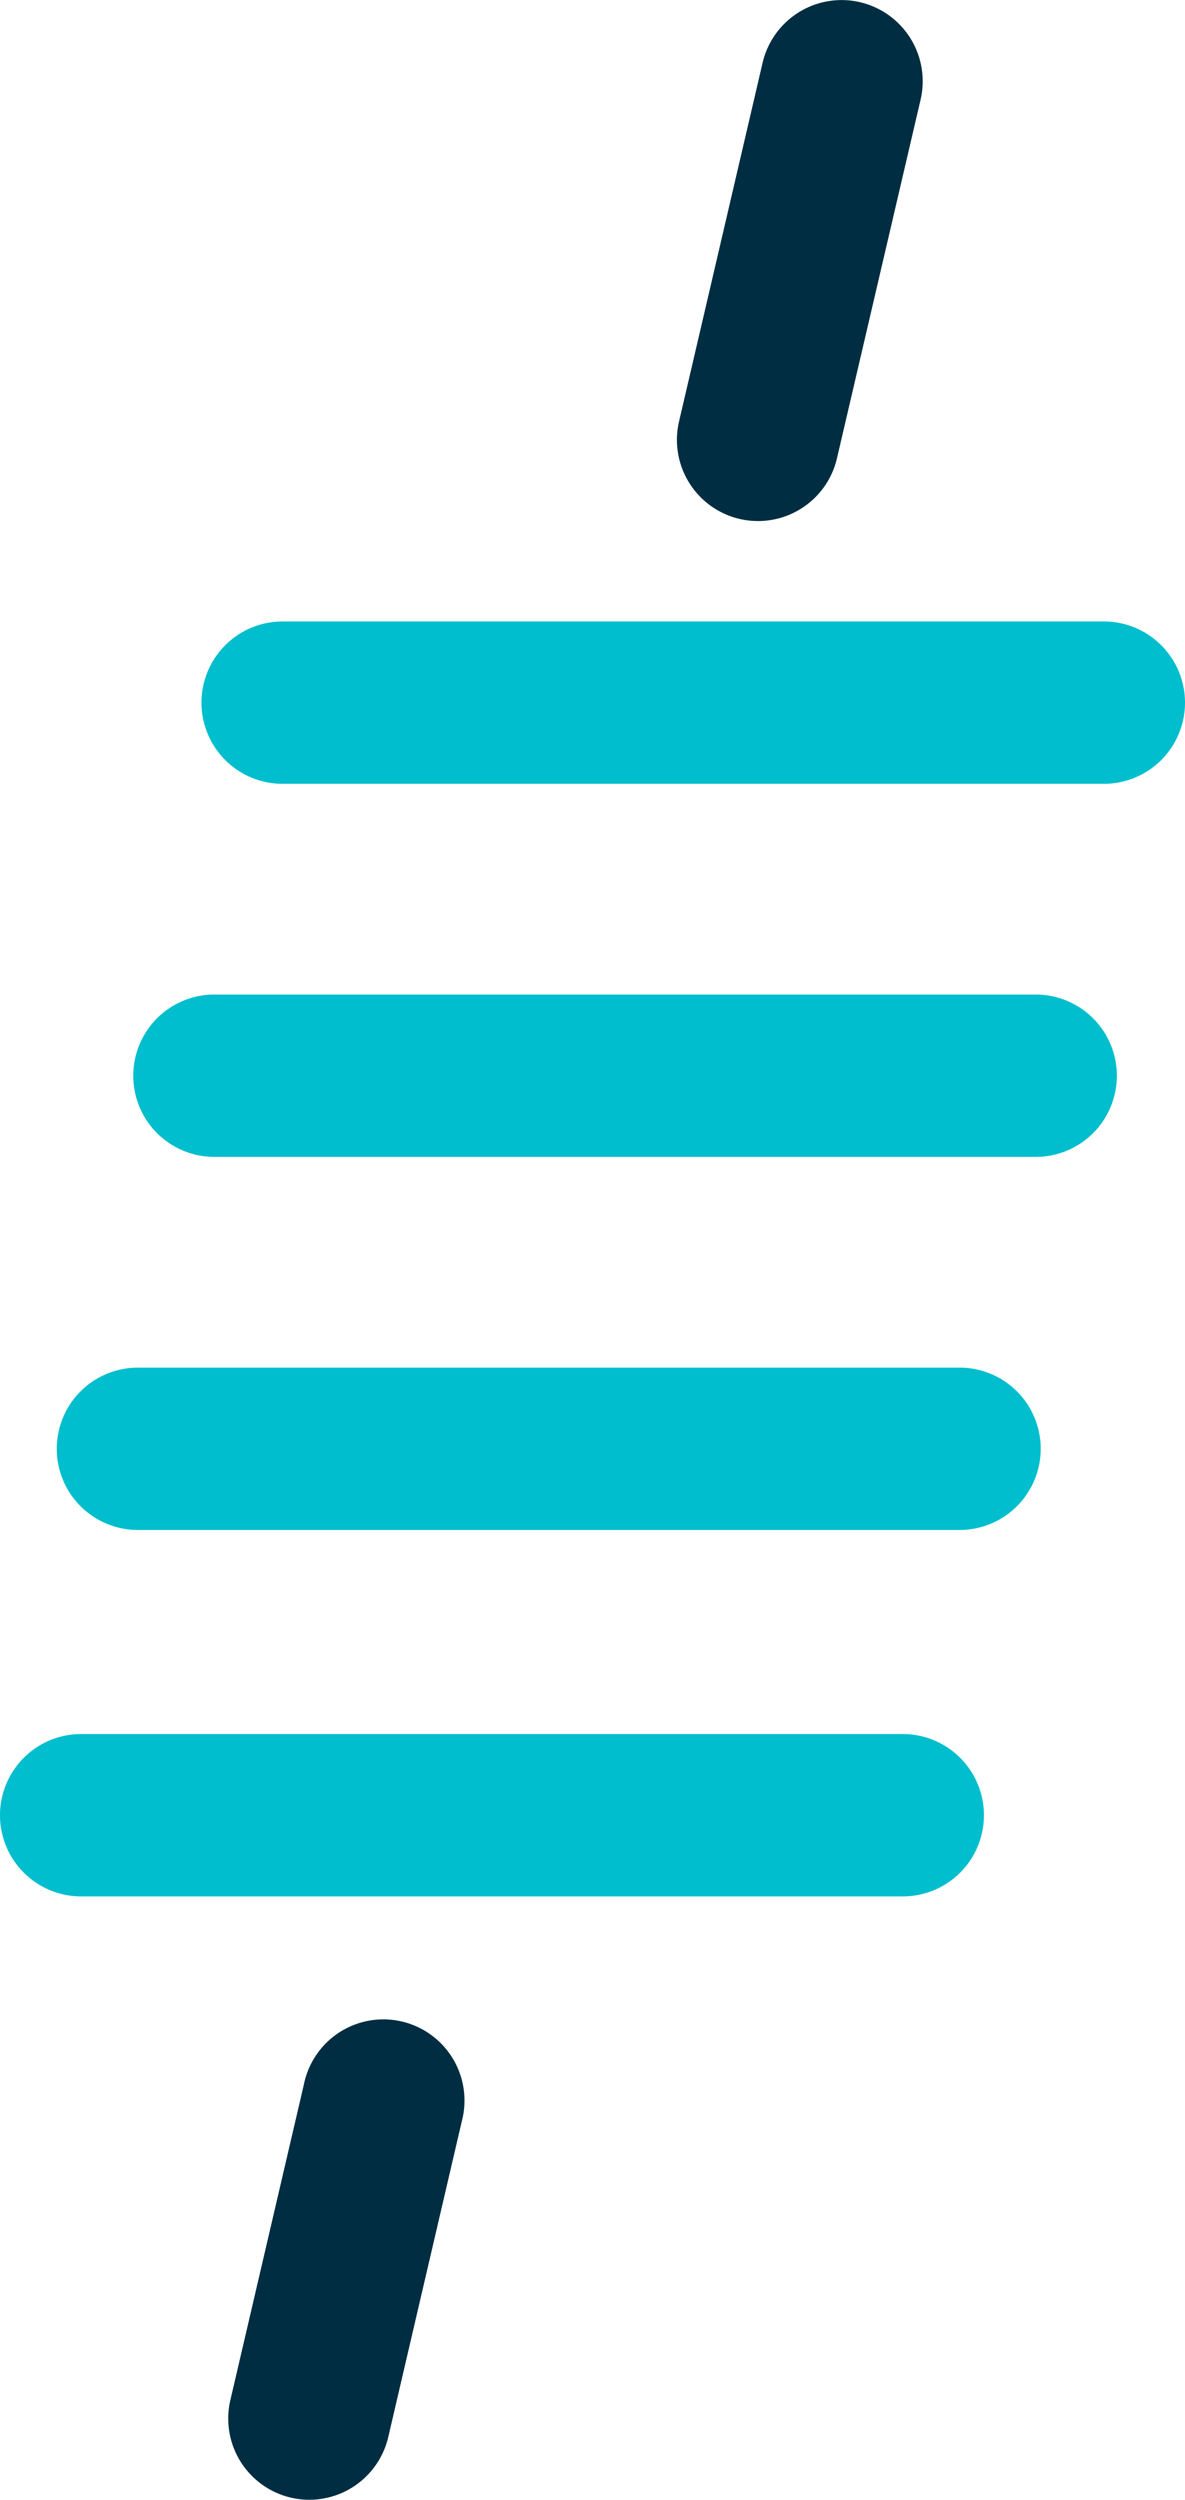
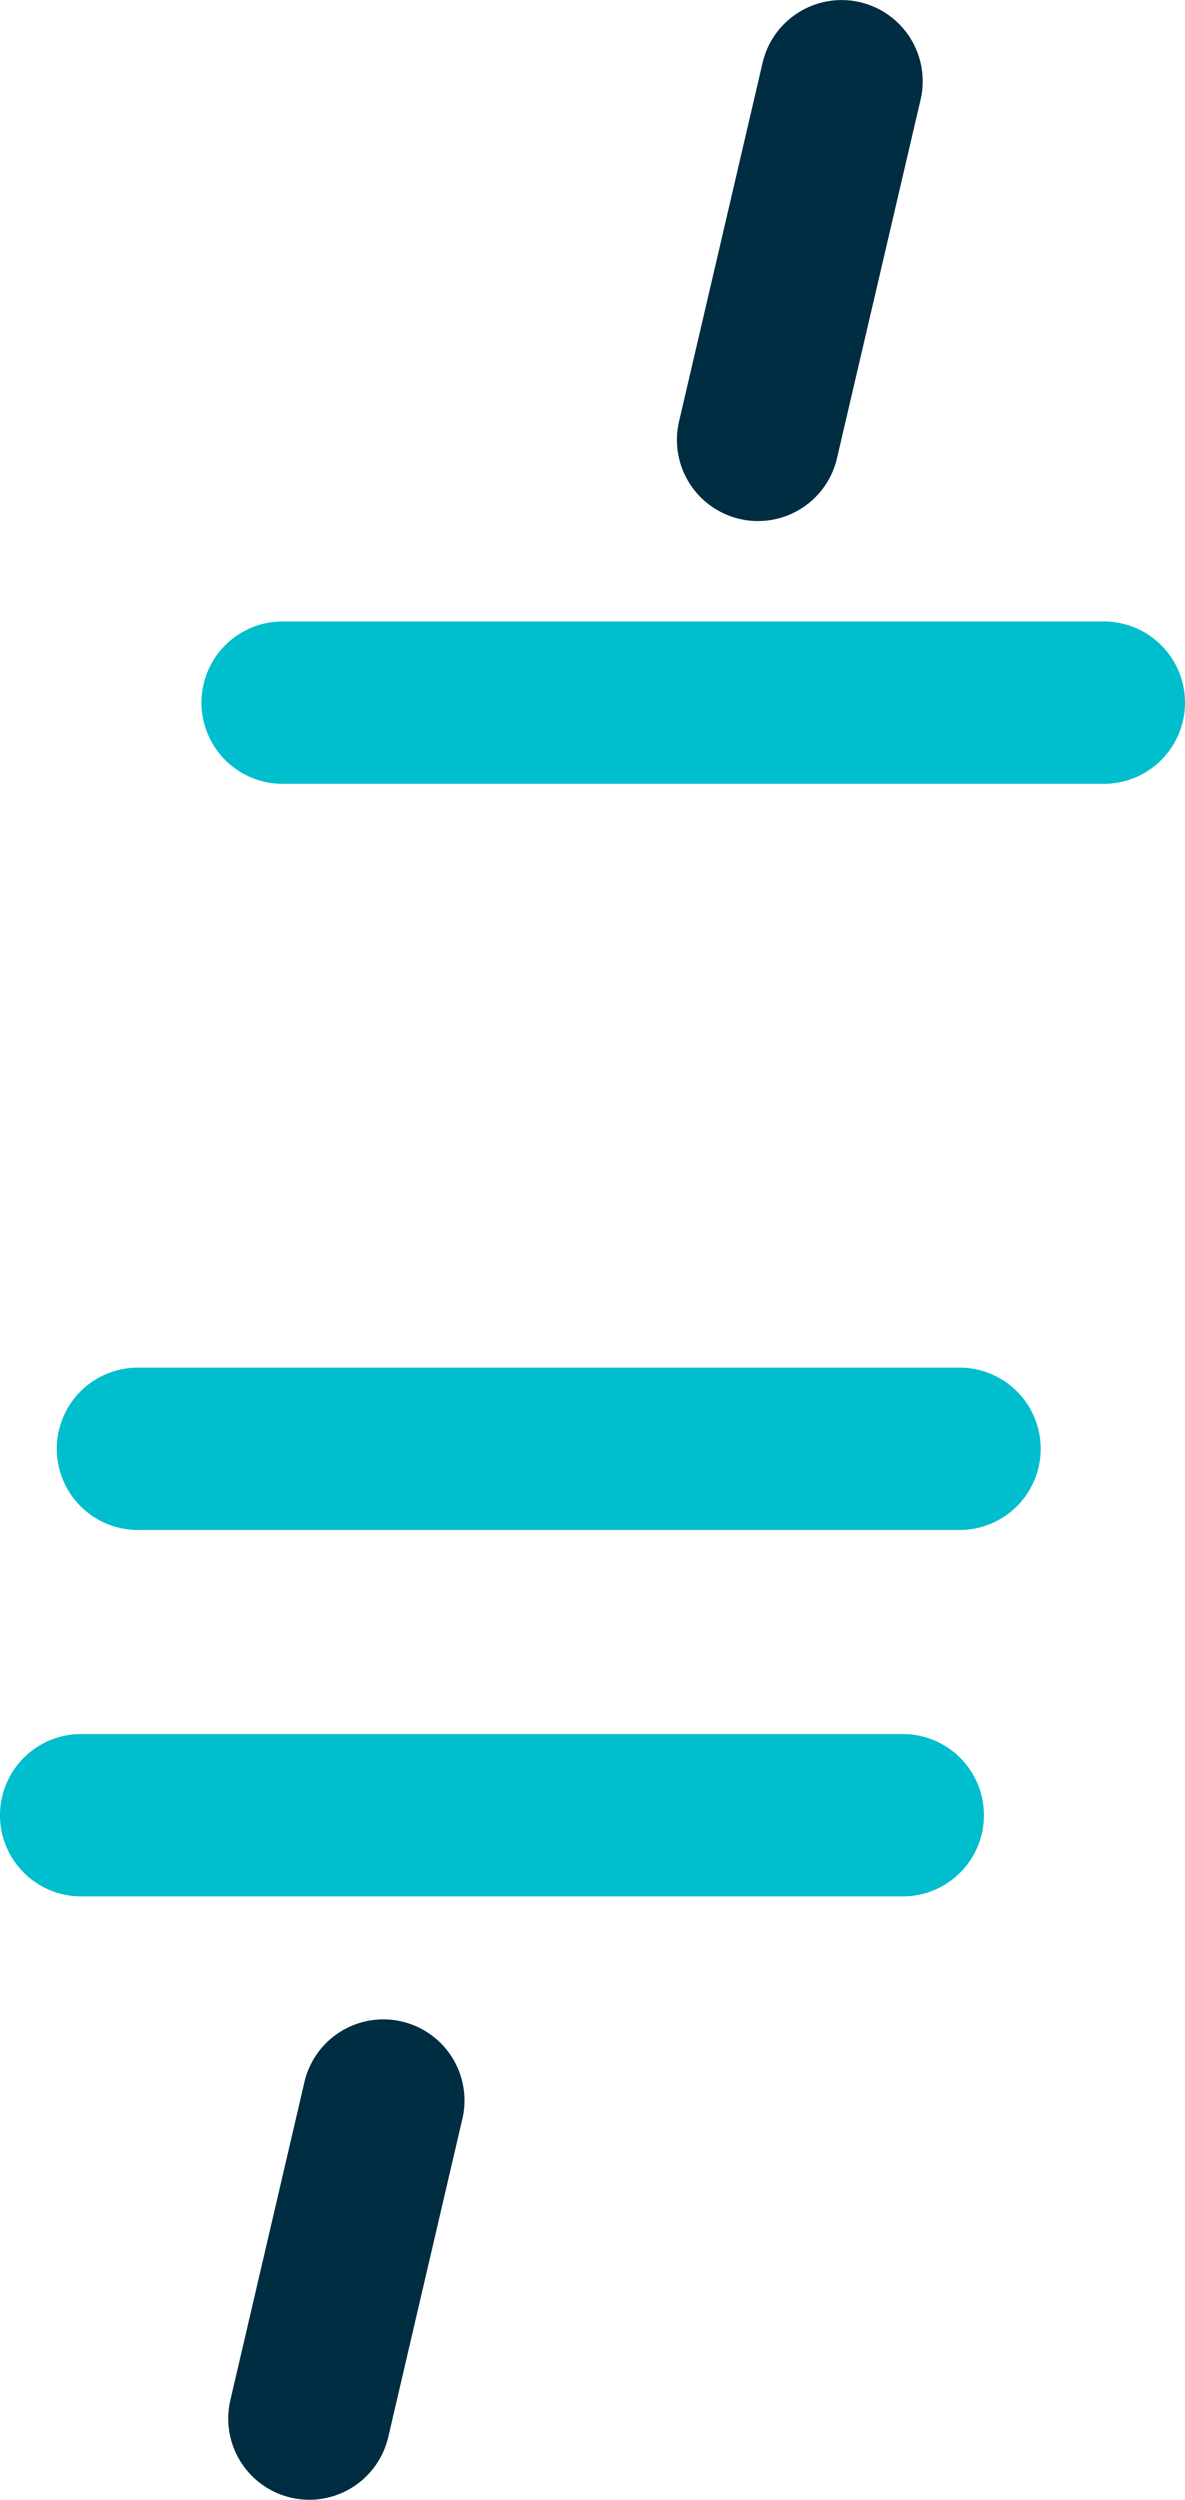
<svg xmlns="http://www.w3.org/2000/svg" width="14.61" height="30.795" viewBox="0 0 14.61 30.795">
  <g id="Group_765" data-name="Group 765" transform="translate(-769.369 -73.374)">
    <path id="Path_1417" data-name="Path 1417" d="M773.184,104.169a1,1,0,0,1-.975-1.227l.907-3.891a1,1,0,1,1,1.947.454l-.907,3.891A1,1,0,0,1,773.184,104.169Z" fill="#002d41" />
    <path id="Path_1418" data-name="Path 1418" d="M778.716,79.793a1,1,0,0,1-.975-1.227l1.03-4.418a1,1,0,0,1,1.948.454l-1.031,4.418A1,1,0,0,1,778.716,79.793Z" fill="#002d41" />
    <path id="Path_1419" data-name="Path 1419" d="M782.979,83.03H772.853a1,1,0,0,1,0-2h10.126a1,1,0,0,1,0,2Z" fill="#00becd" />
-     <path id="Path_1420" data-name="Path 1420" d="M782.139,87.626H772.012a1,1,0,0,1,0-2h10.127a1,1,0,0,1,0,2Z" fill="#00becd" />
    <path id="Path_1421" data-name="Path 1421" d="M781.2,92.222H771.069a1,1,0,0,1,0-2H781.2a1,1,0,0,1,0,2Z" fill="#00becd" />
    <path id="Path_1422" data-name="Path 1422" d="M780.5,96.736H770.369a1,1,0,0,1,0-2H780.5a1,1,0,0,1,0,2Z" fill="#00becd" />
  </g>
</svg>